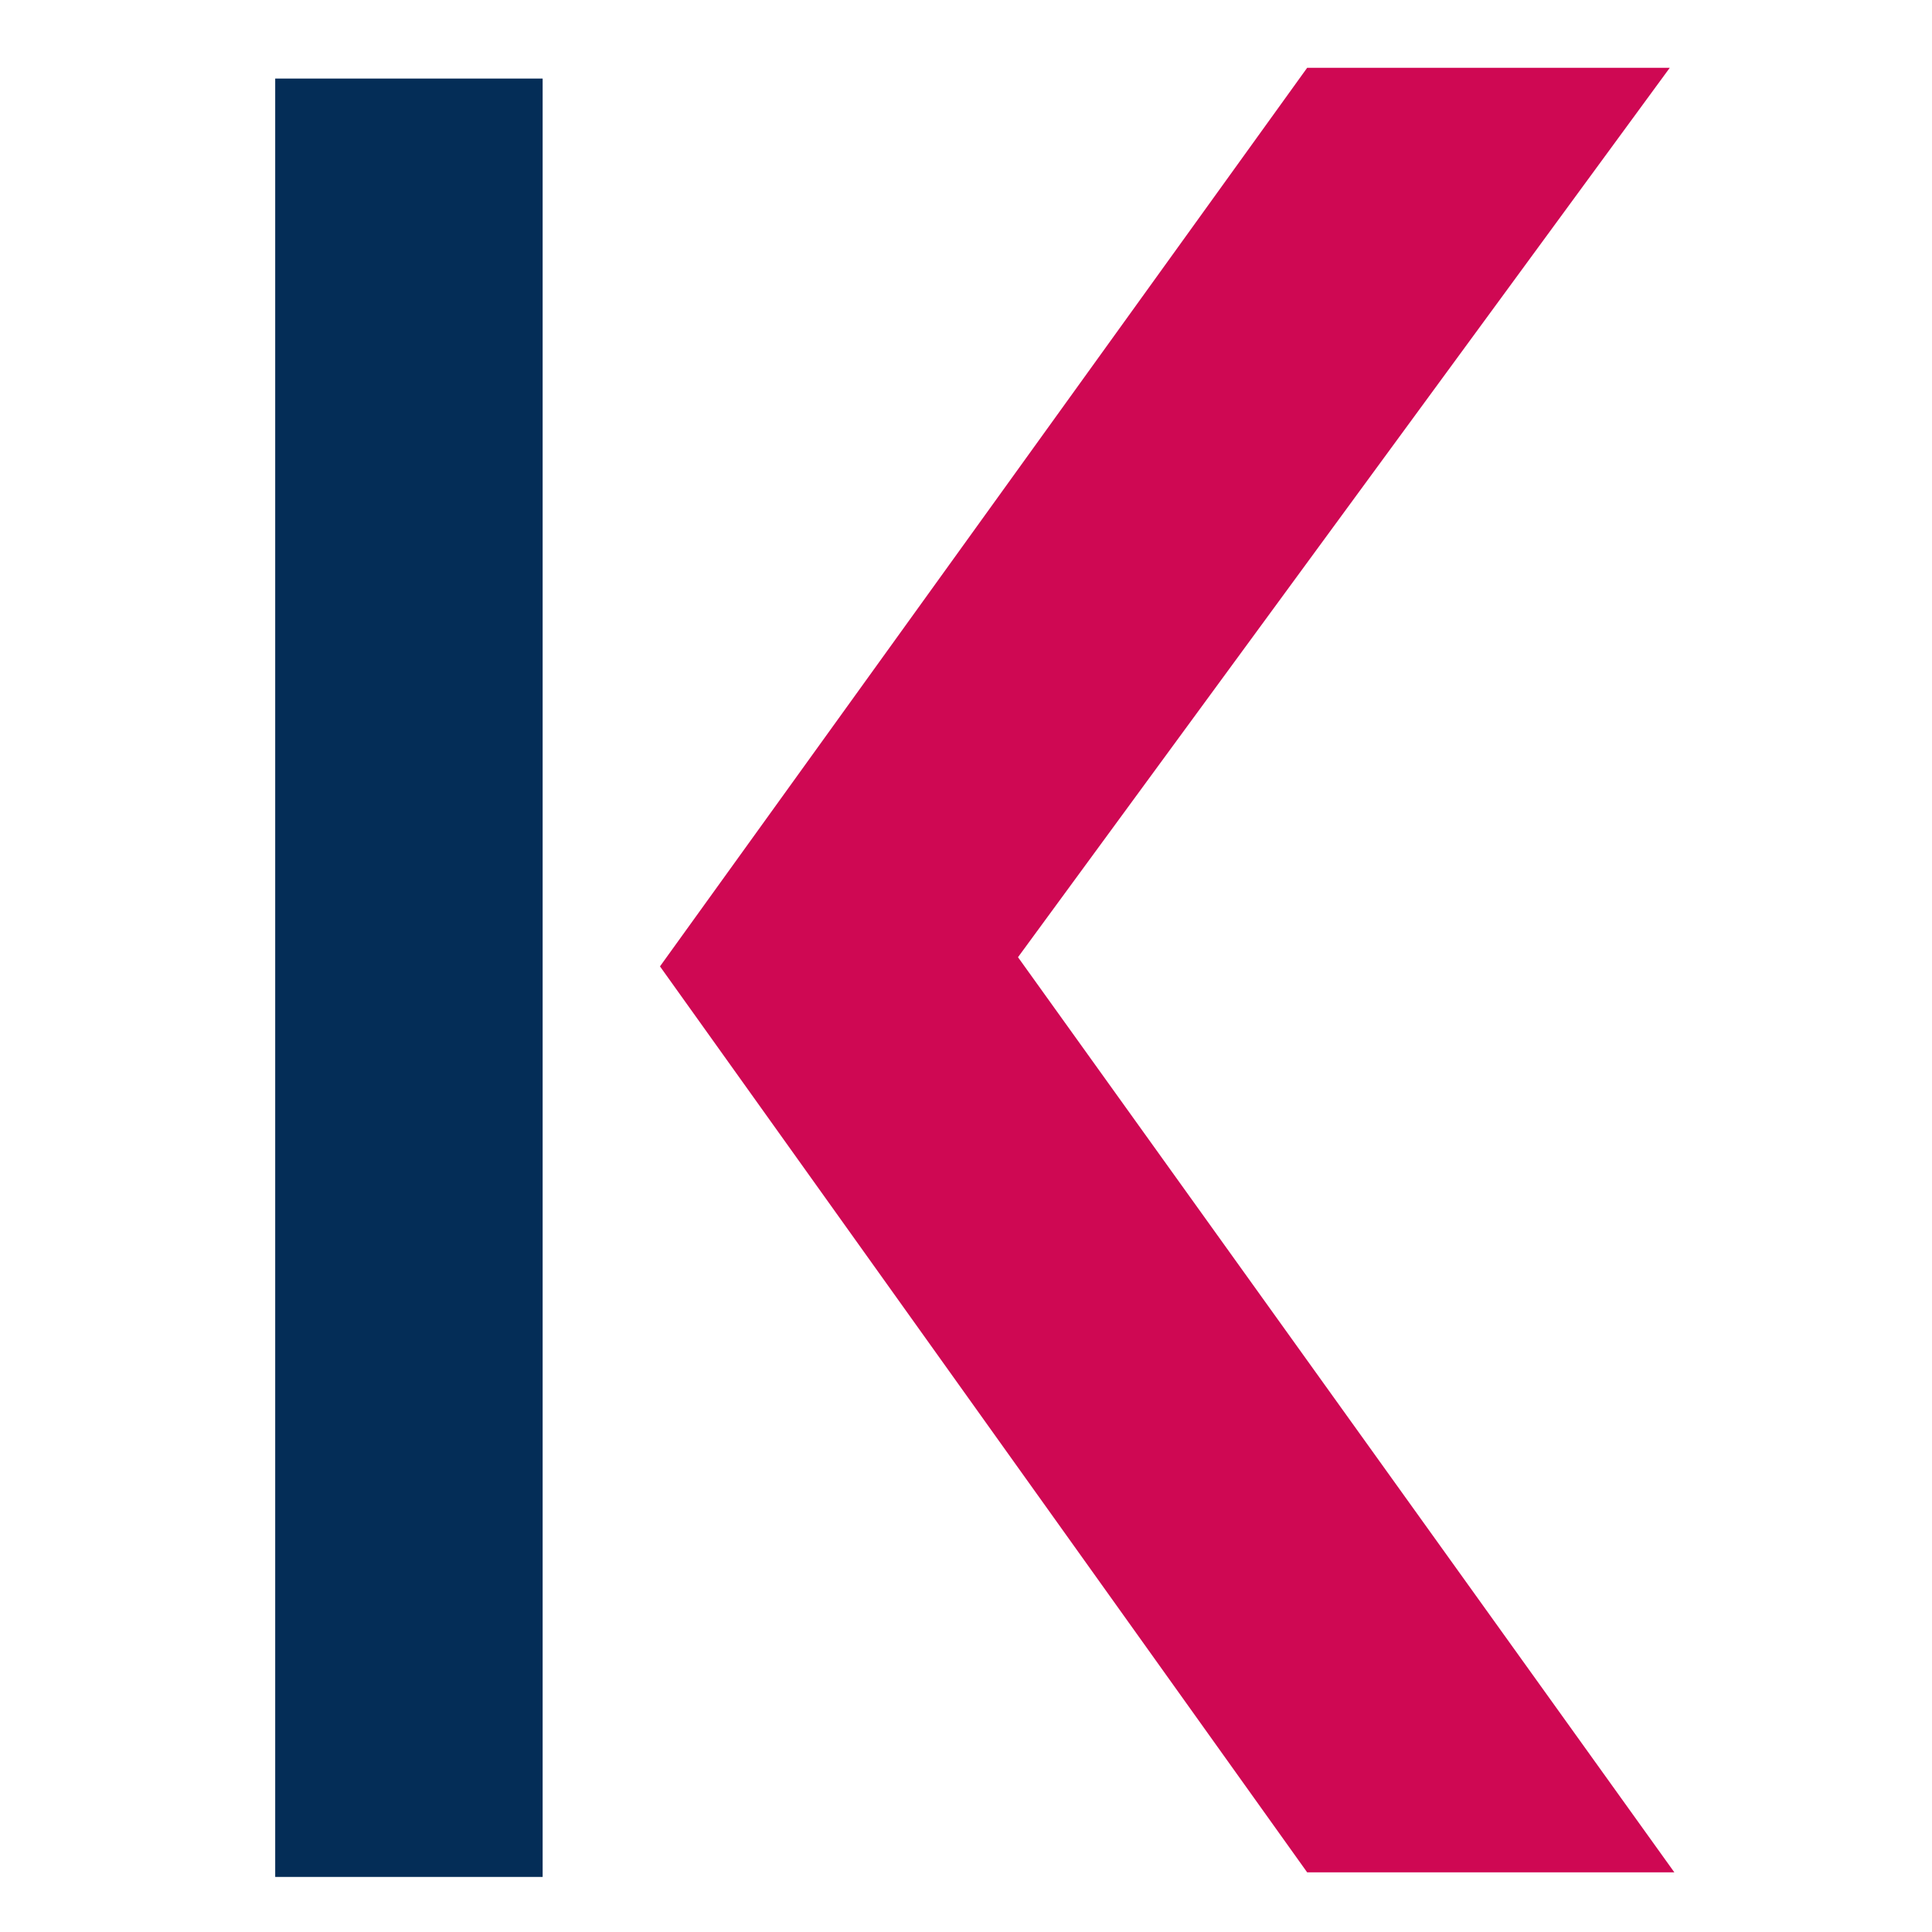
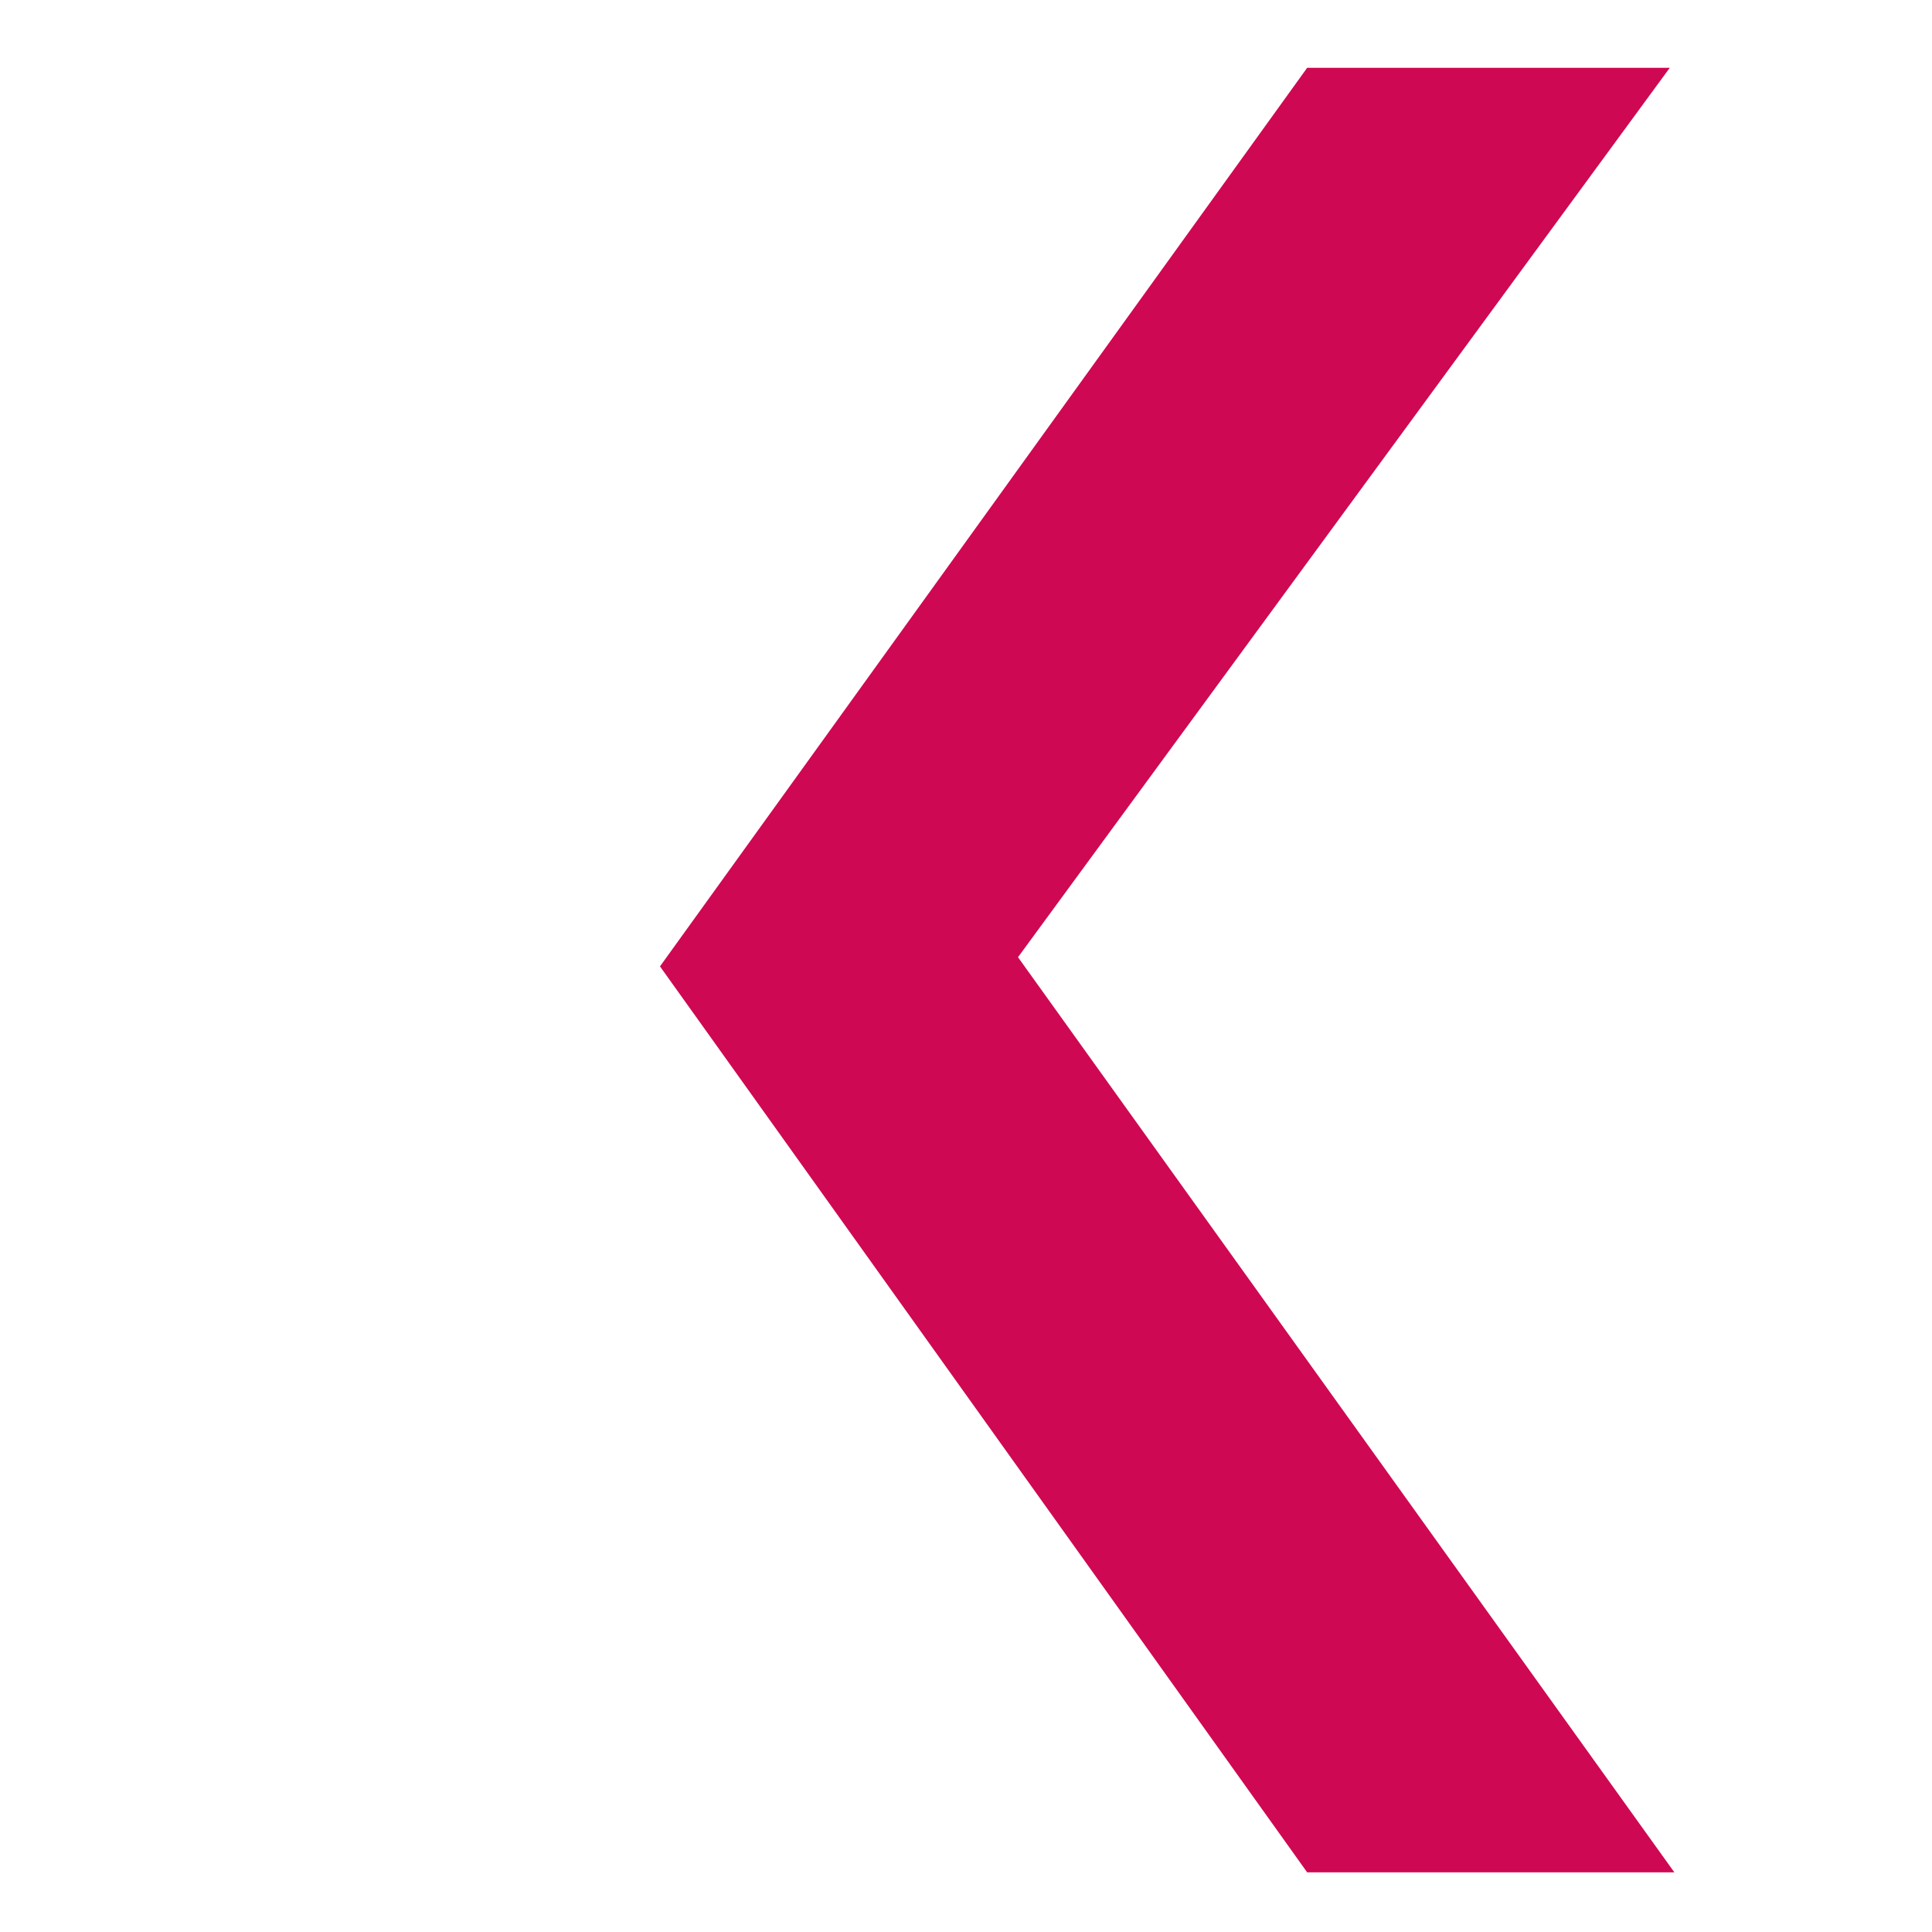
<svg xmlns="http://www.w3.org/2000/svg" width="60mm" height="60mm" viewBox="0 0 212.598 212.598" id="svg2" version="1.1">
  <defs id="defs4" />
  <g id="layer1" transform="translate(335.143,-195.478)">
-     <rect style="opacity:1;fill:#042d57;fill-opacity:1;stroke:none" id="rect4147" width="29.429" height="197.893" x="-304.859" y="204.123" />
    <path style="fill:#cf0753;fill-opacity:0.996;fill-rule:evenodd;stroke:none;stroke-width:1px;stroke-linecap:butt;stroke-linejoin:miter;stroke-opacity:1" d="m -191.302,202.939 39.901,0 -71.721,97.87 72.226,100.702 -40.406,0 -71.216,-99.692 z" id="path4163" />
  </g>
</svg>